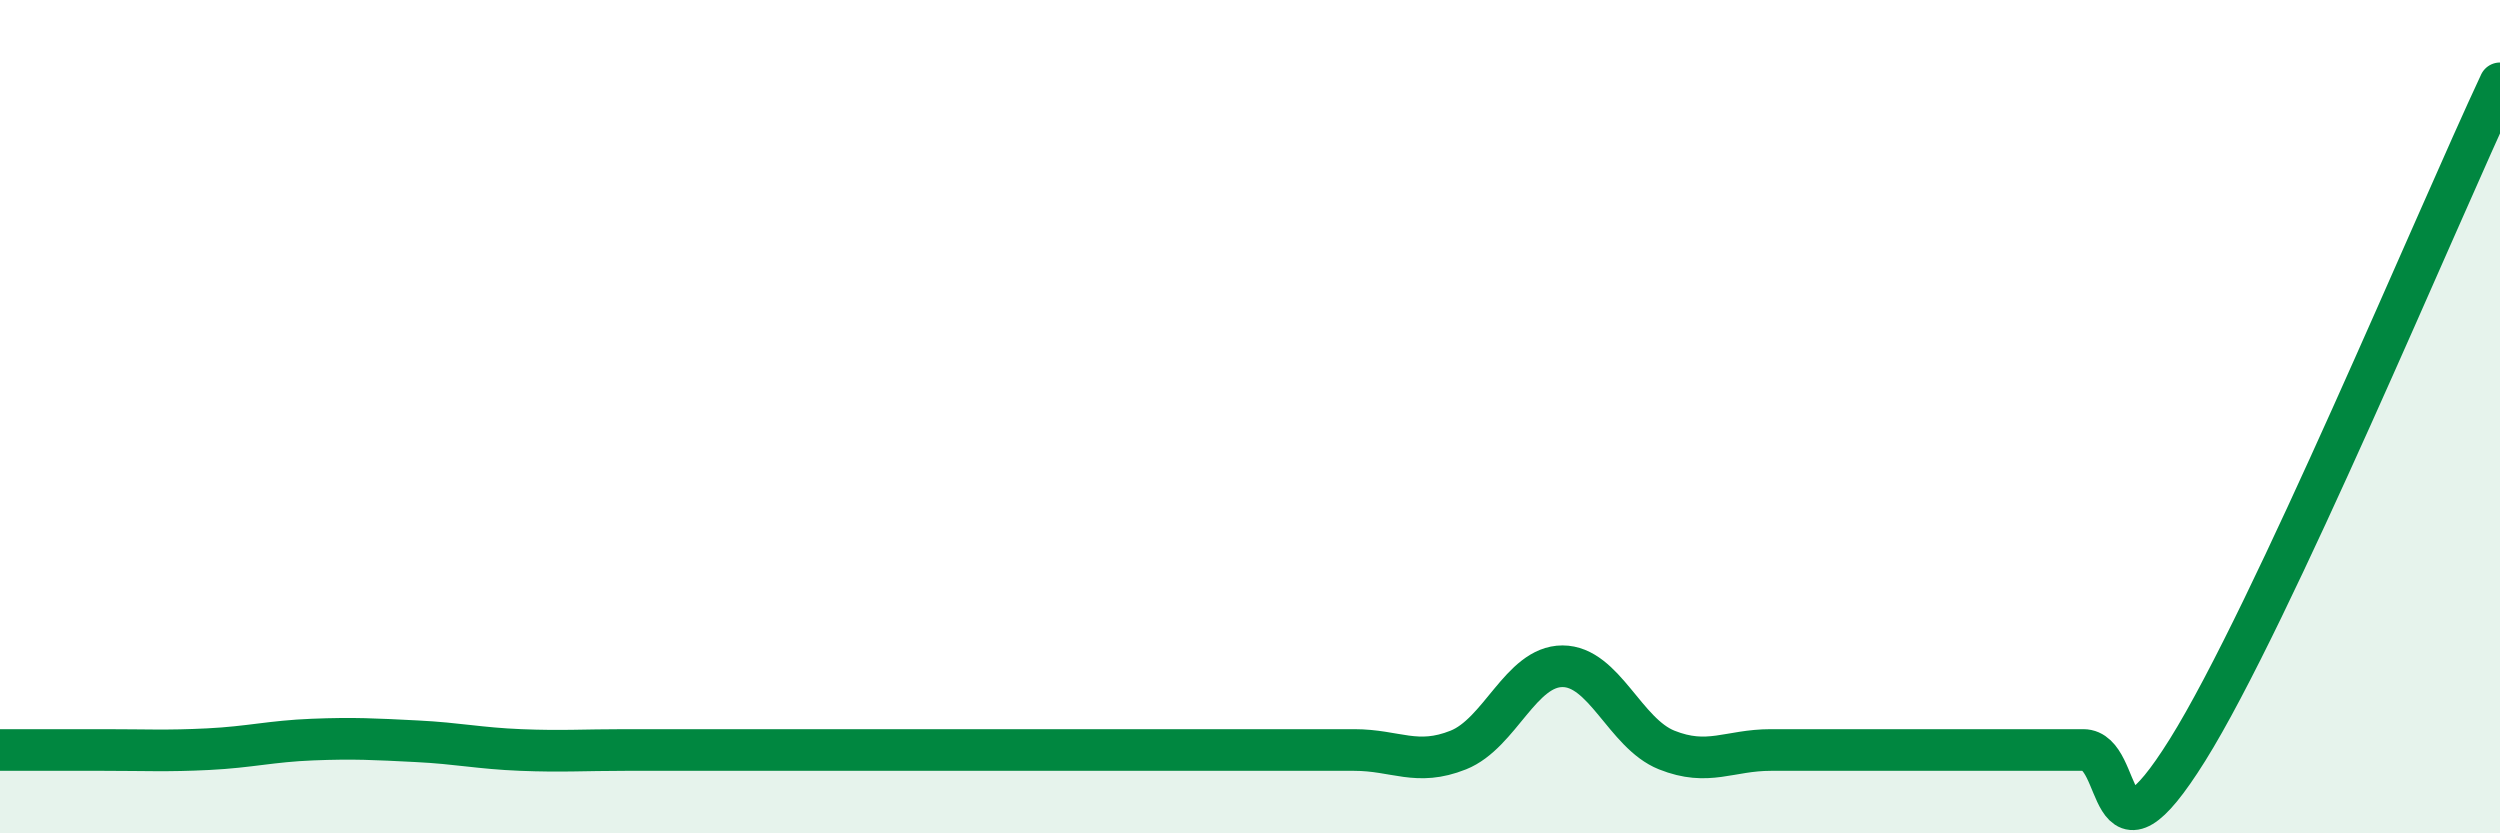
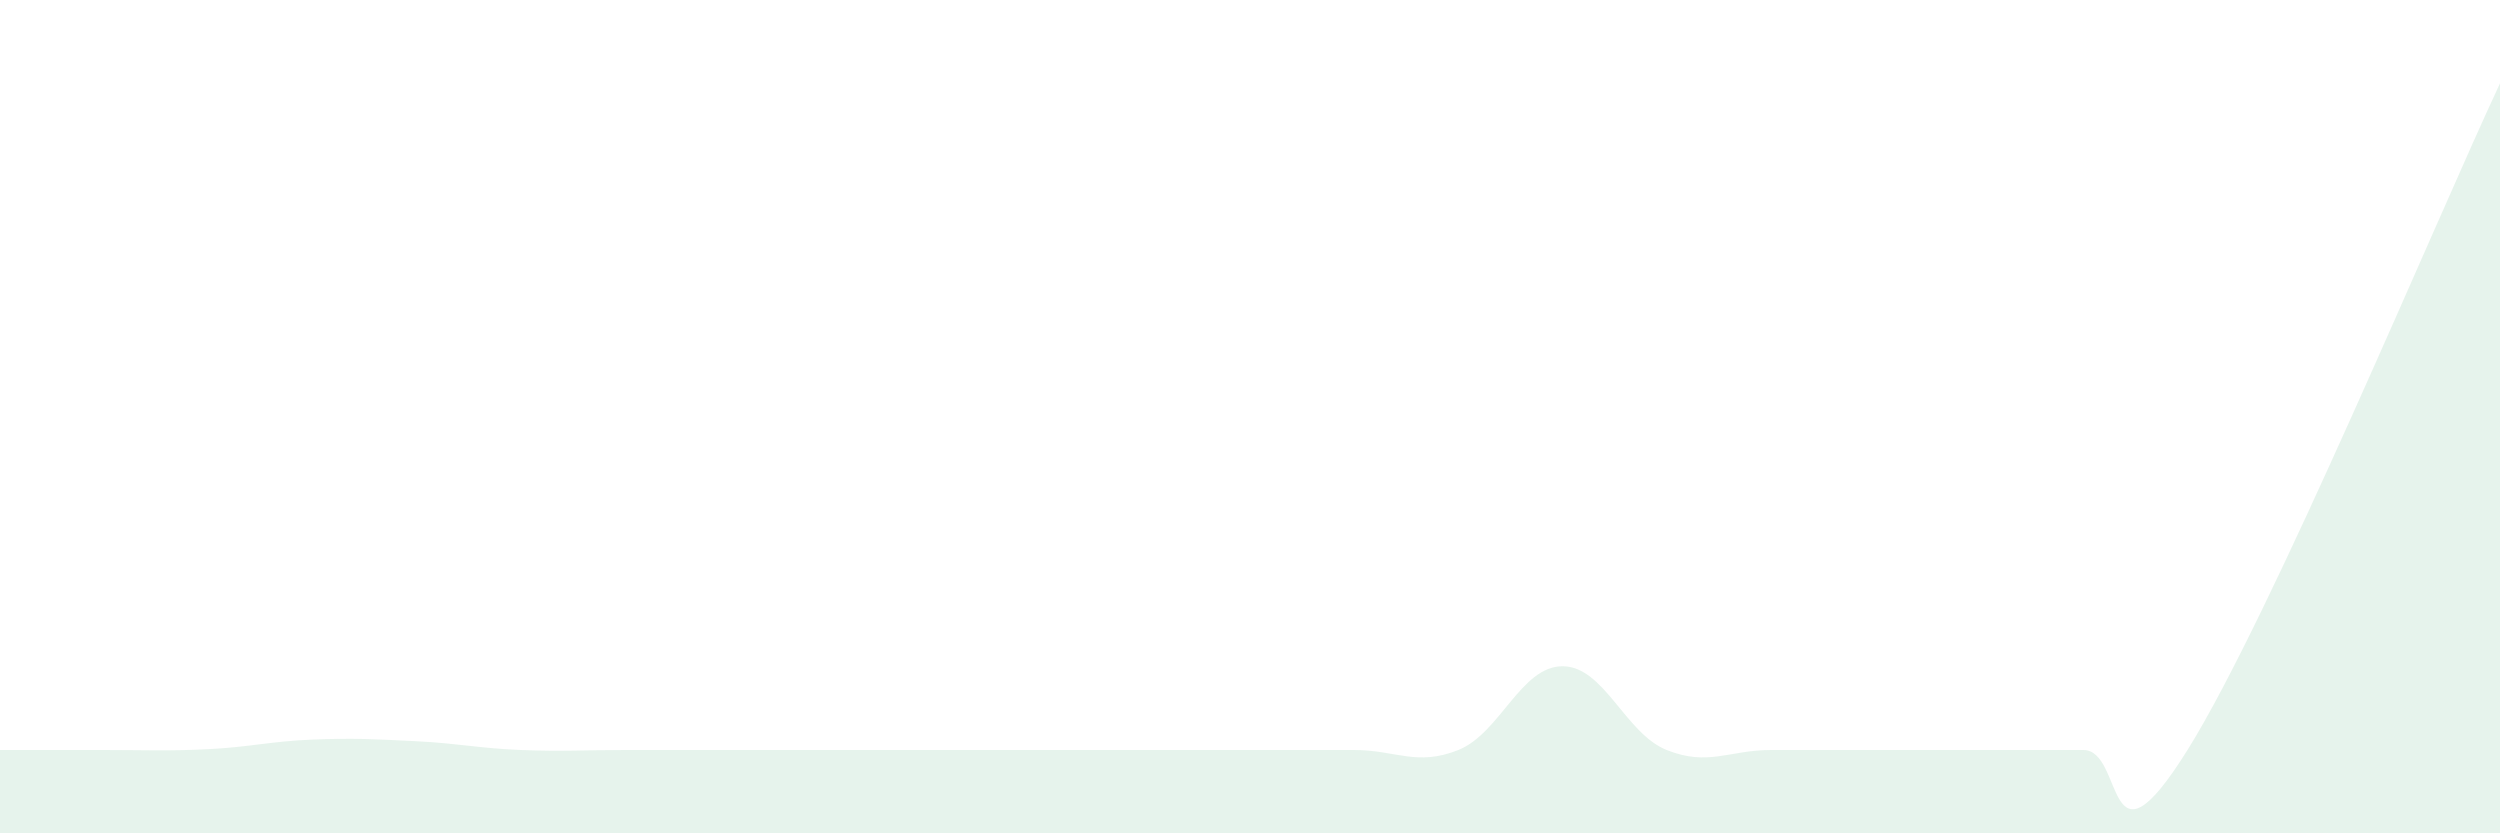
<svg xmlns="http://www.w3.org/2000/svg" width="60" height="20" viewBox="0 0 60 20">
  <path d="M 0,18 C 0.5,18 1.5,18 2.5,18 C 3.5,18 4,18.03 5,17.98 C 6,17.93 6.5,17.79 7.5,17.75 C 8.5,17.71 9,17.74 10,17.79 C 11,17.84 11.5,17.96 12.5,18 C 13.5,18.04 14,18 15,18 C 16,18 16.5,18 17.5,18 C 18.5,18 19,18 20,18 C 21,18 21.5,18 22.5,18 C 23.5,18 24,18 25,18 C 26,18 26.5,18 27.5,18 C 28.5,18 29,18 30,18 C 31,18 31.5,18 32.5,18 C 33.5,18 34,18.4 35,18 C 36,17.6 36.5,15.99 37.5,15.99 C 38.5,15.99 39,17.6 40,18 C 41,18.4 41.5,18 42.5,18 C 43.5,18 44,18 45,18 C 46,18 46.5,18 47.5,18 C 48.5,18 49,18 50,18 C 51,18 50.5,21.2 52.5,18 C 54.5,14.8 58.5,5.2 60,2L60 20L0 20Z" fill="#008740" opacity="0.1" stroke-linecap="round" stroke-linejoin="round" />
-   <path d="M 0,18 C 0.5,18 1.5,18 2.5,18 C 3.5,18 4,18.03 5,17.98 C 6,17.93 6.5,17.79 7.5,17.75 C 8.5,17.71 9,17.74 10,17.79 C 11,17.84 11.5,17.96 12.5,18 C 13.5,18.04 14,18 15,18 C 16,18 16.5,18 17.5,18 C 18.5,18 19,18 20,18 C 21,18 21.5,18 22.5,18 C 23.5,18 24,18 25,18 C 26,18 26.5,18 27.5,18 C 28.5,18 29,18 30,18 C 31,18 31.5,18 32.5,18 C 33.5,18 34,18.4 35,18 C 36,17.6 36.5,15.99 37.5,15.99 C 38.5,15.99 39,17.6 40,18 C 41,18.4 41.5,18 42.5,18 C 43.5,18 44,18 45,18 C 46,18 46.5,18 47.5,18 C 48.5,18 49,18 50,18 C 51,18 50.5,21.2 52.5,18 C 54.5,14.8 58.5,5.2 60,2" stroke="#008740" stroke-width="1" fill="none" stroke-linecap="round" stroke-linejoin="round" />
</svg>